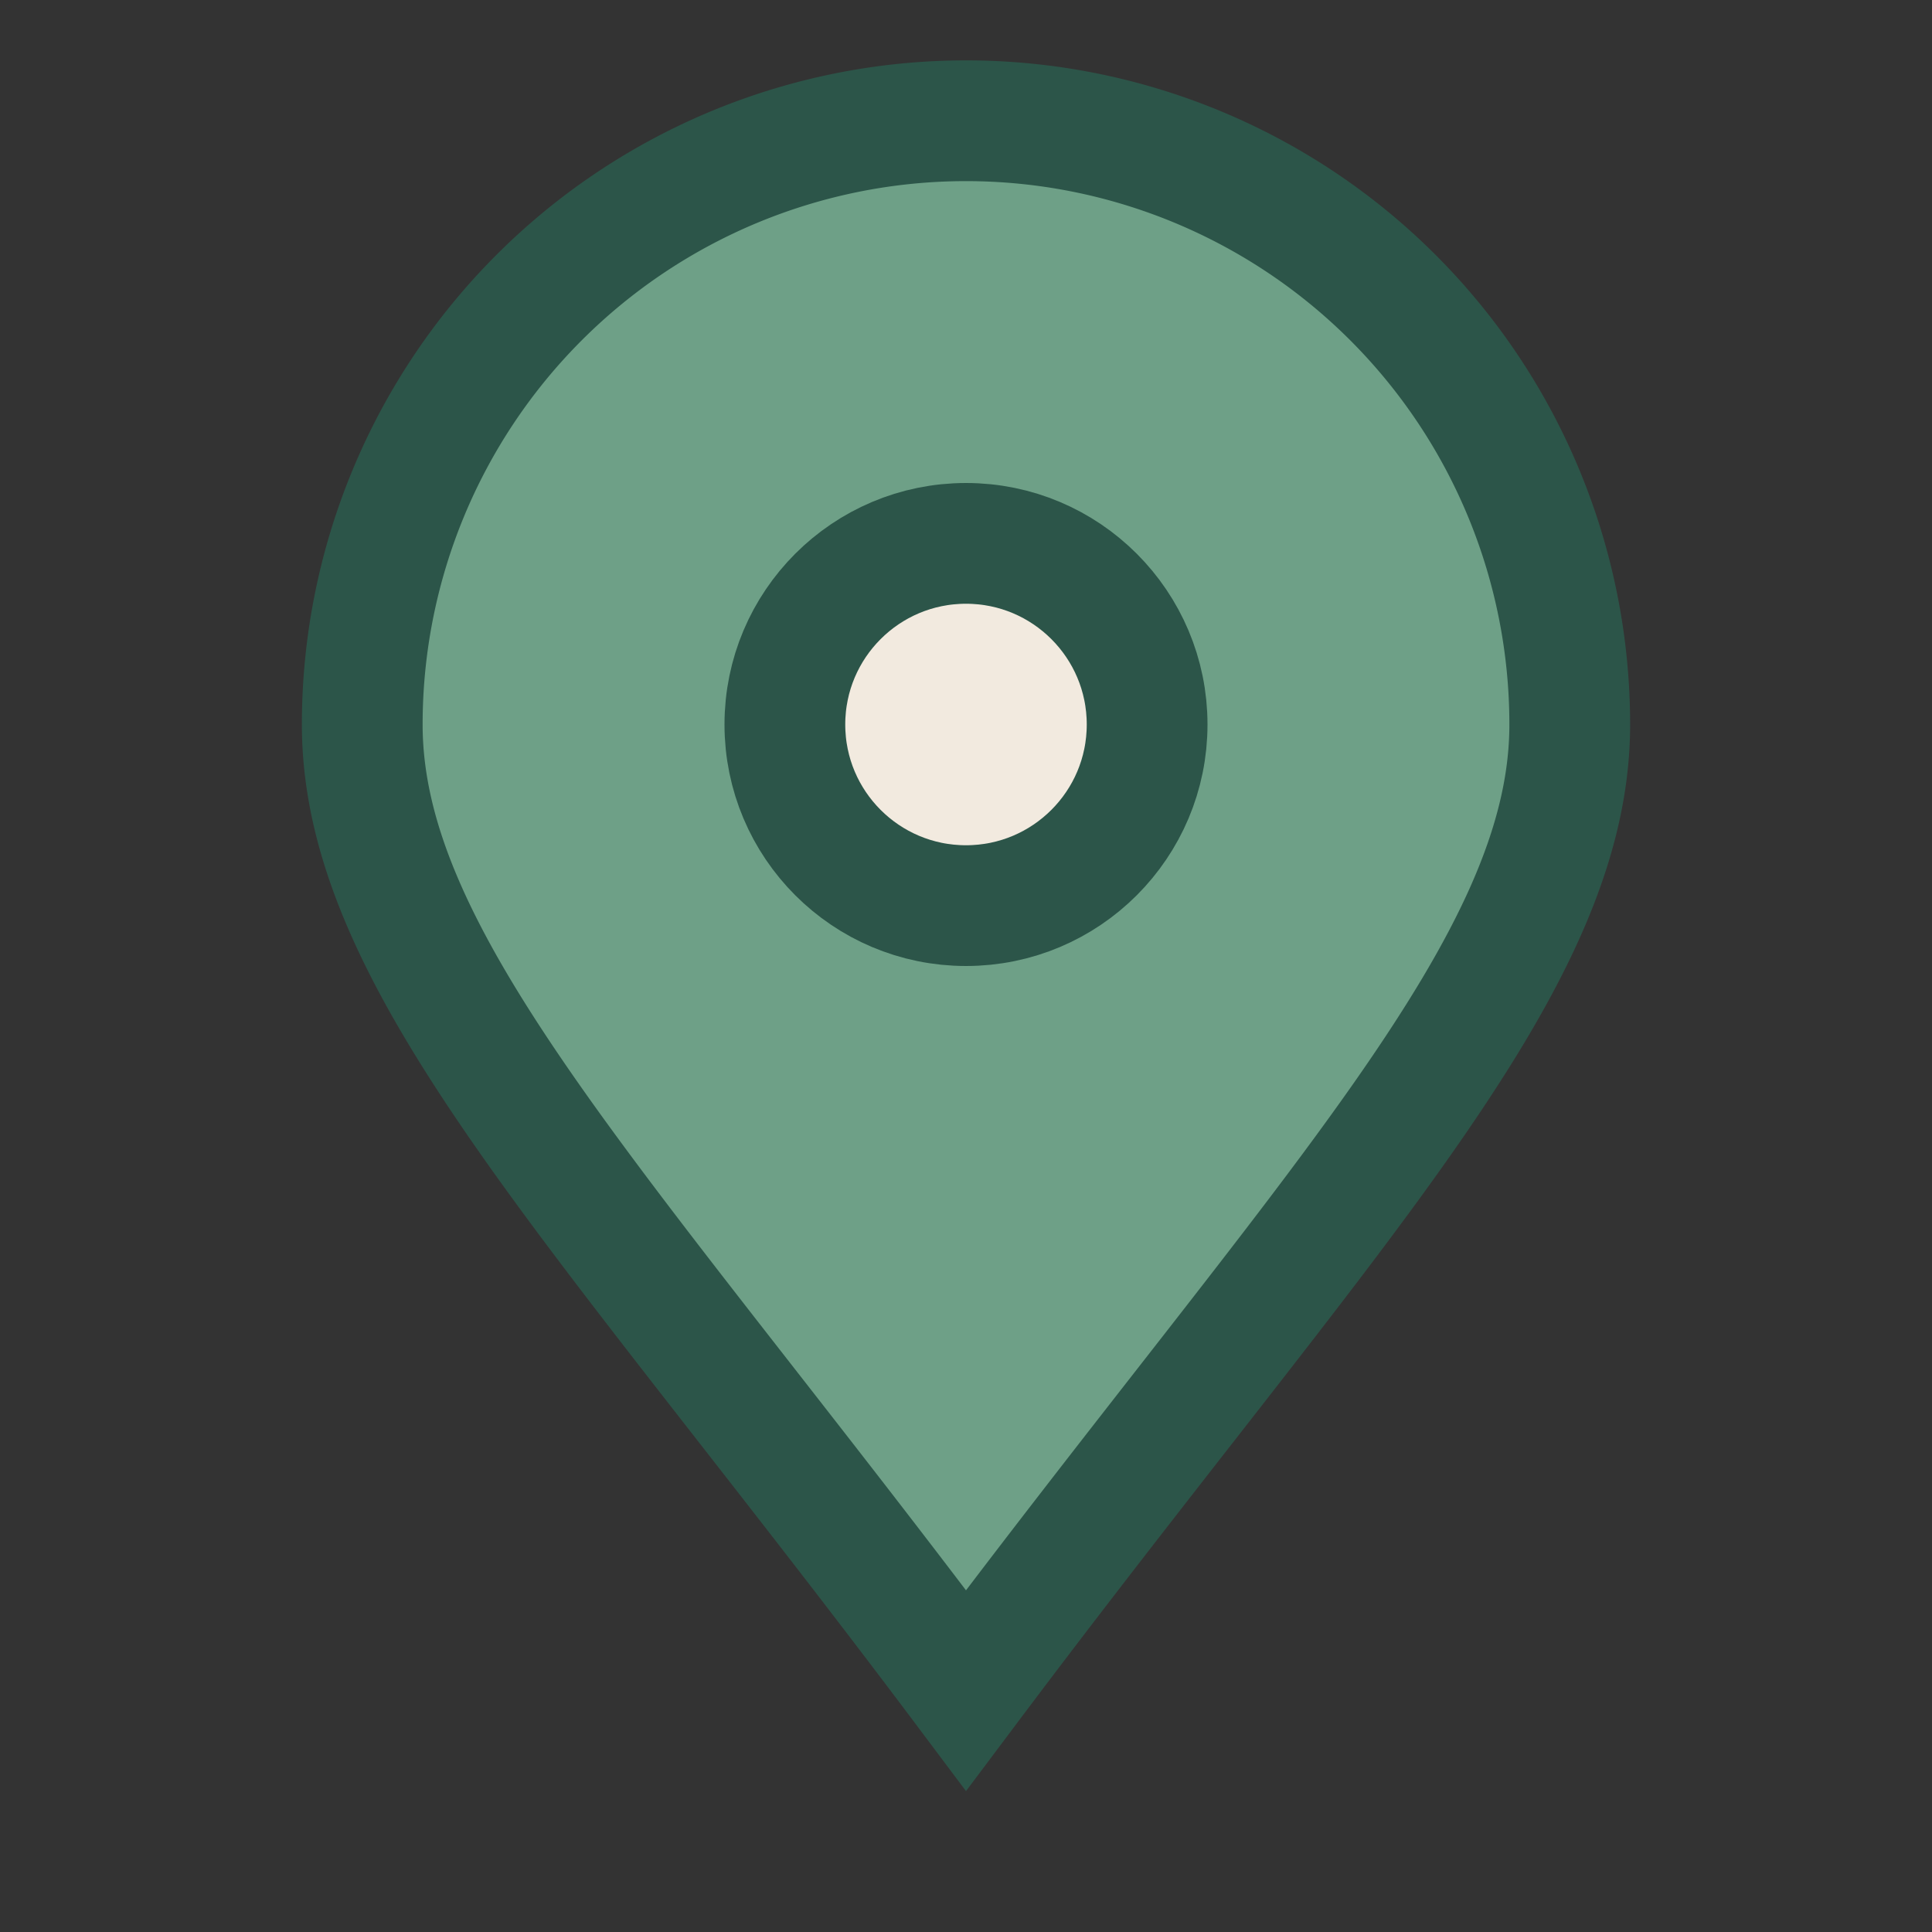
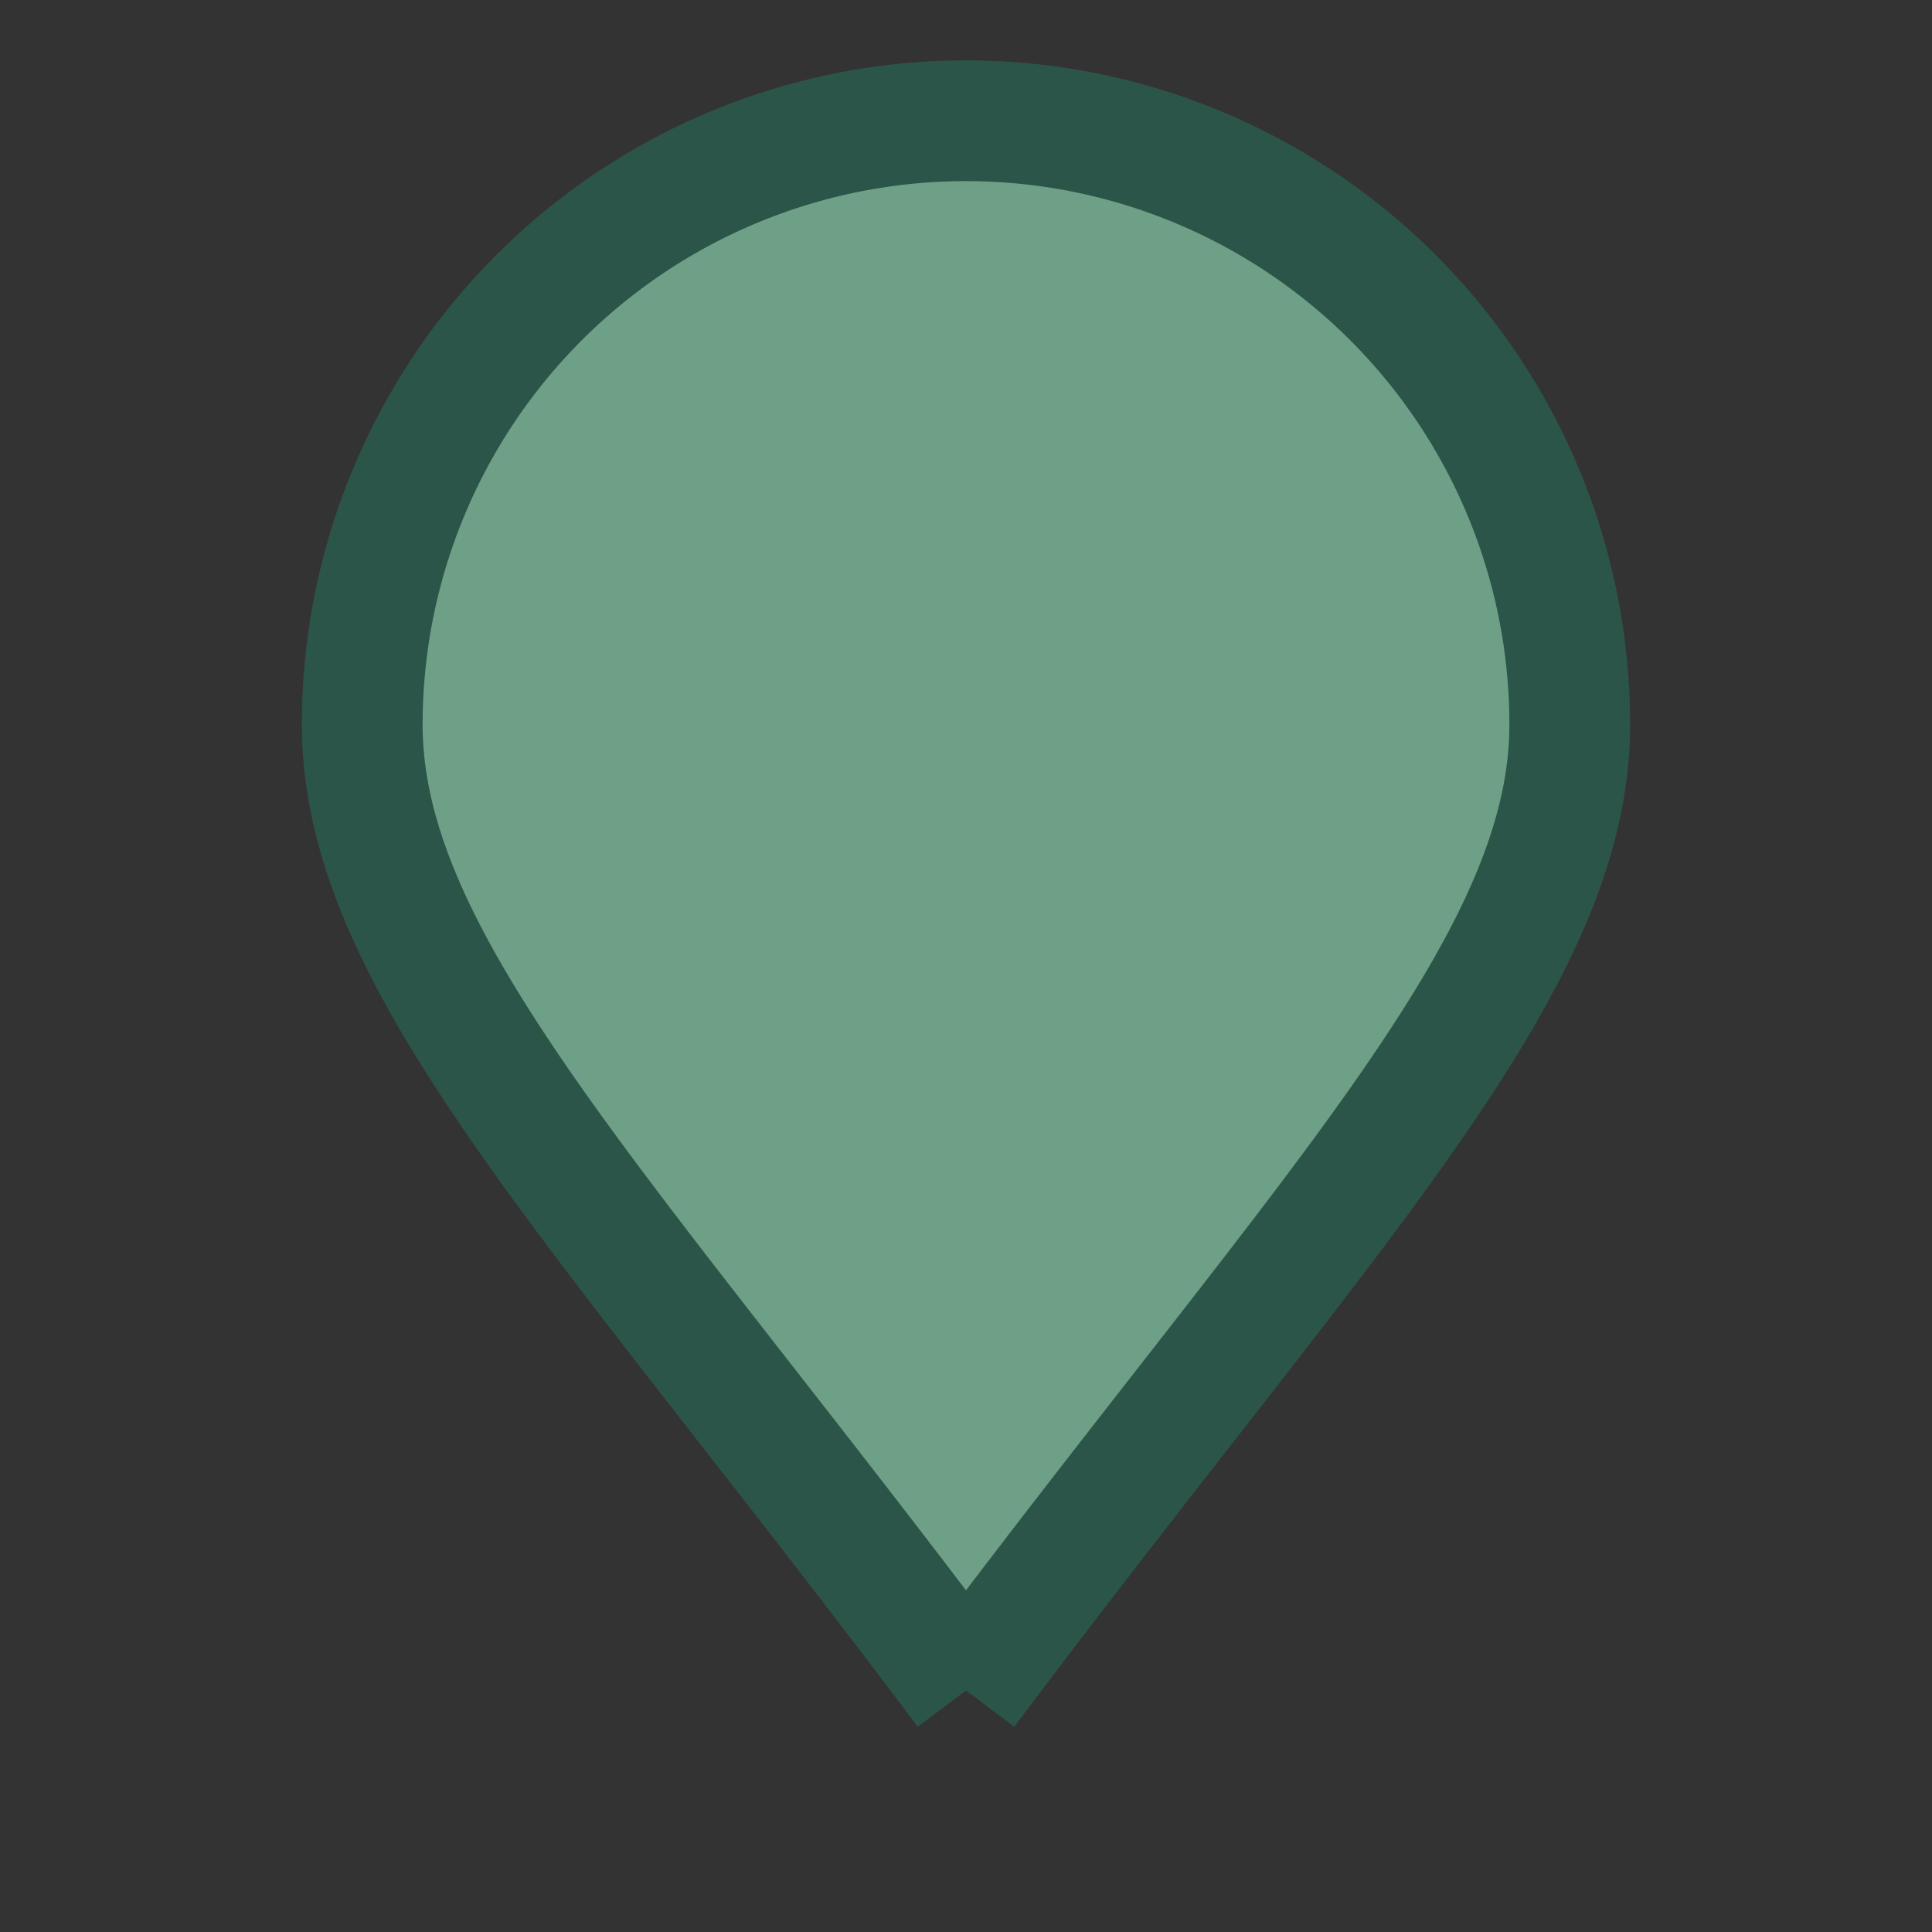
<svg xmlns="http://www.w3.org/2000/svg" width="32" height="32" viewBox="0 0 32 32">
  <rect x="0" y="0" width="32" height="32" fill="#333333" stroke="none" />
-   <path d="M16 28c6-8 10-12 10-16a10 10 0 1 0-20 0c0 4 4 8 10 16z" fill="#6EA087" stroke="#2C5549" stroke-width="2" />
-   <circle cx="16" cy="12" r="3" fill="#F2EADF" stroke="#2C5549" stroke-width="2" />
+   <path d="M16 28c6-8 10-12 10-16a10 10 0 1 0-20 0c0 4 4 8 10 16" fill="#6EA087" stroke="#2C5549" stroke-width="2" />
</svg>